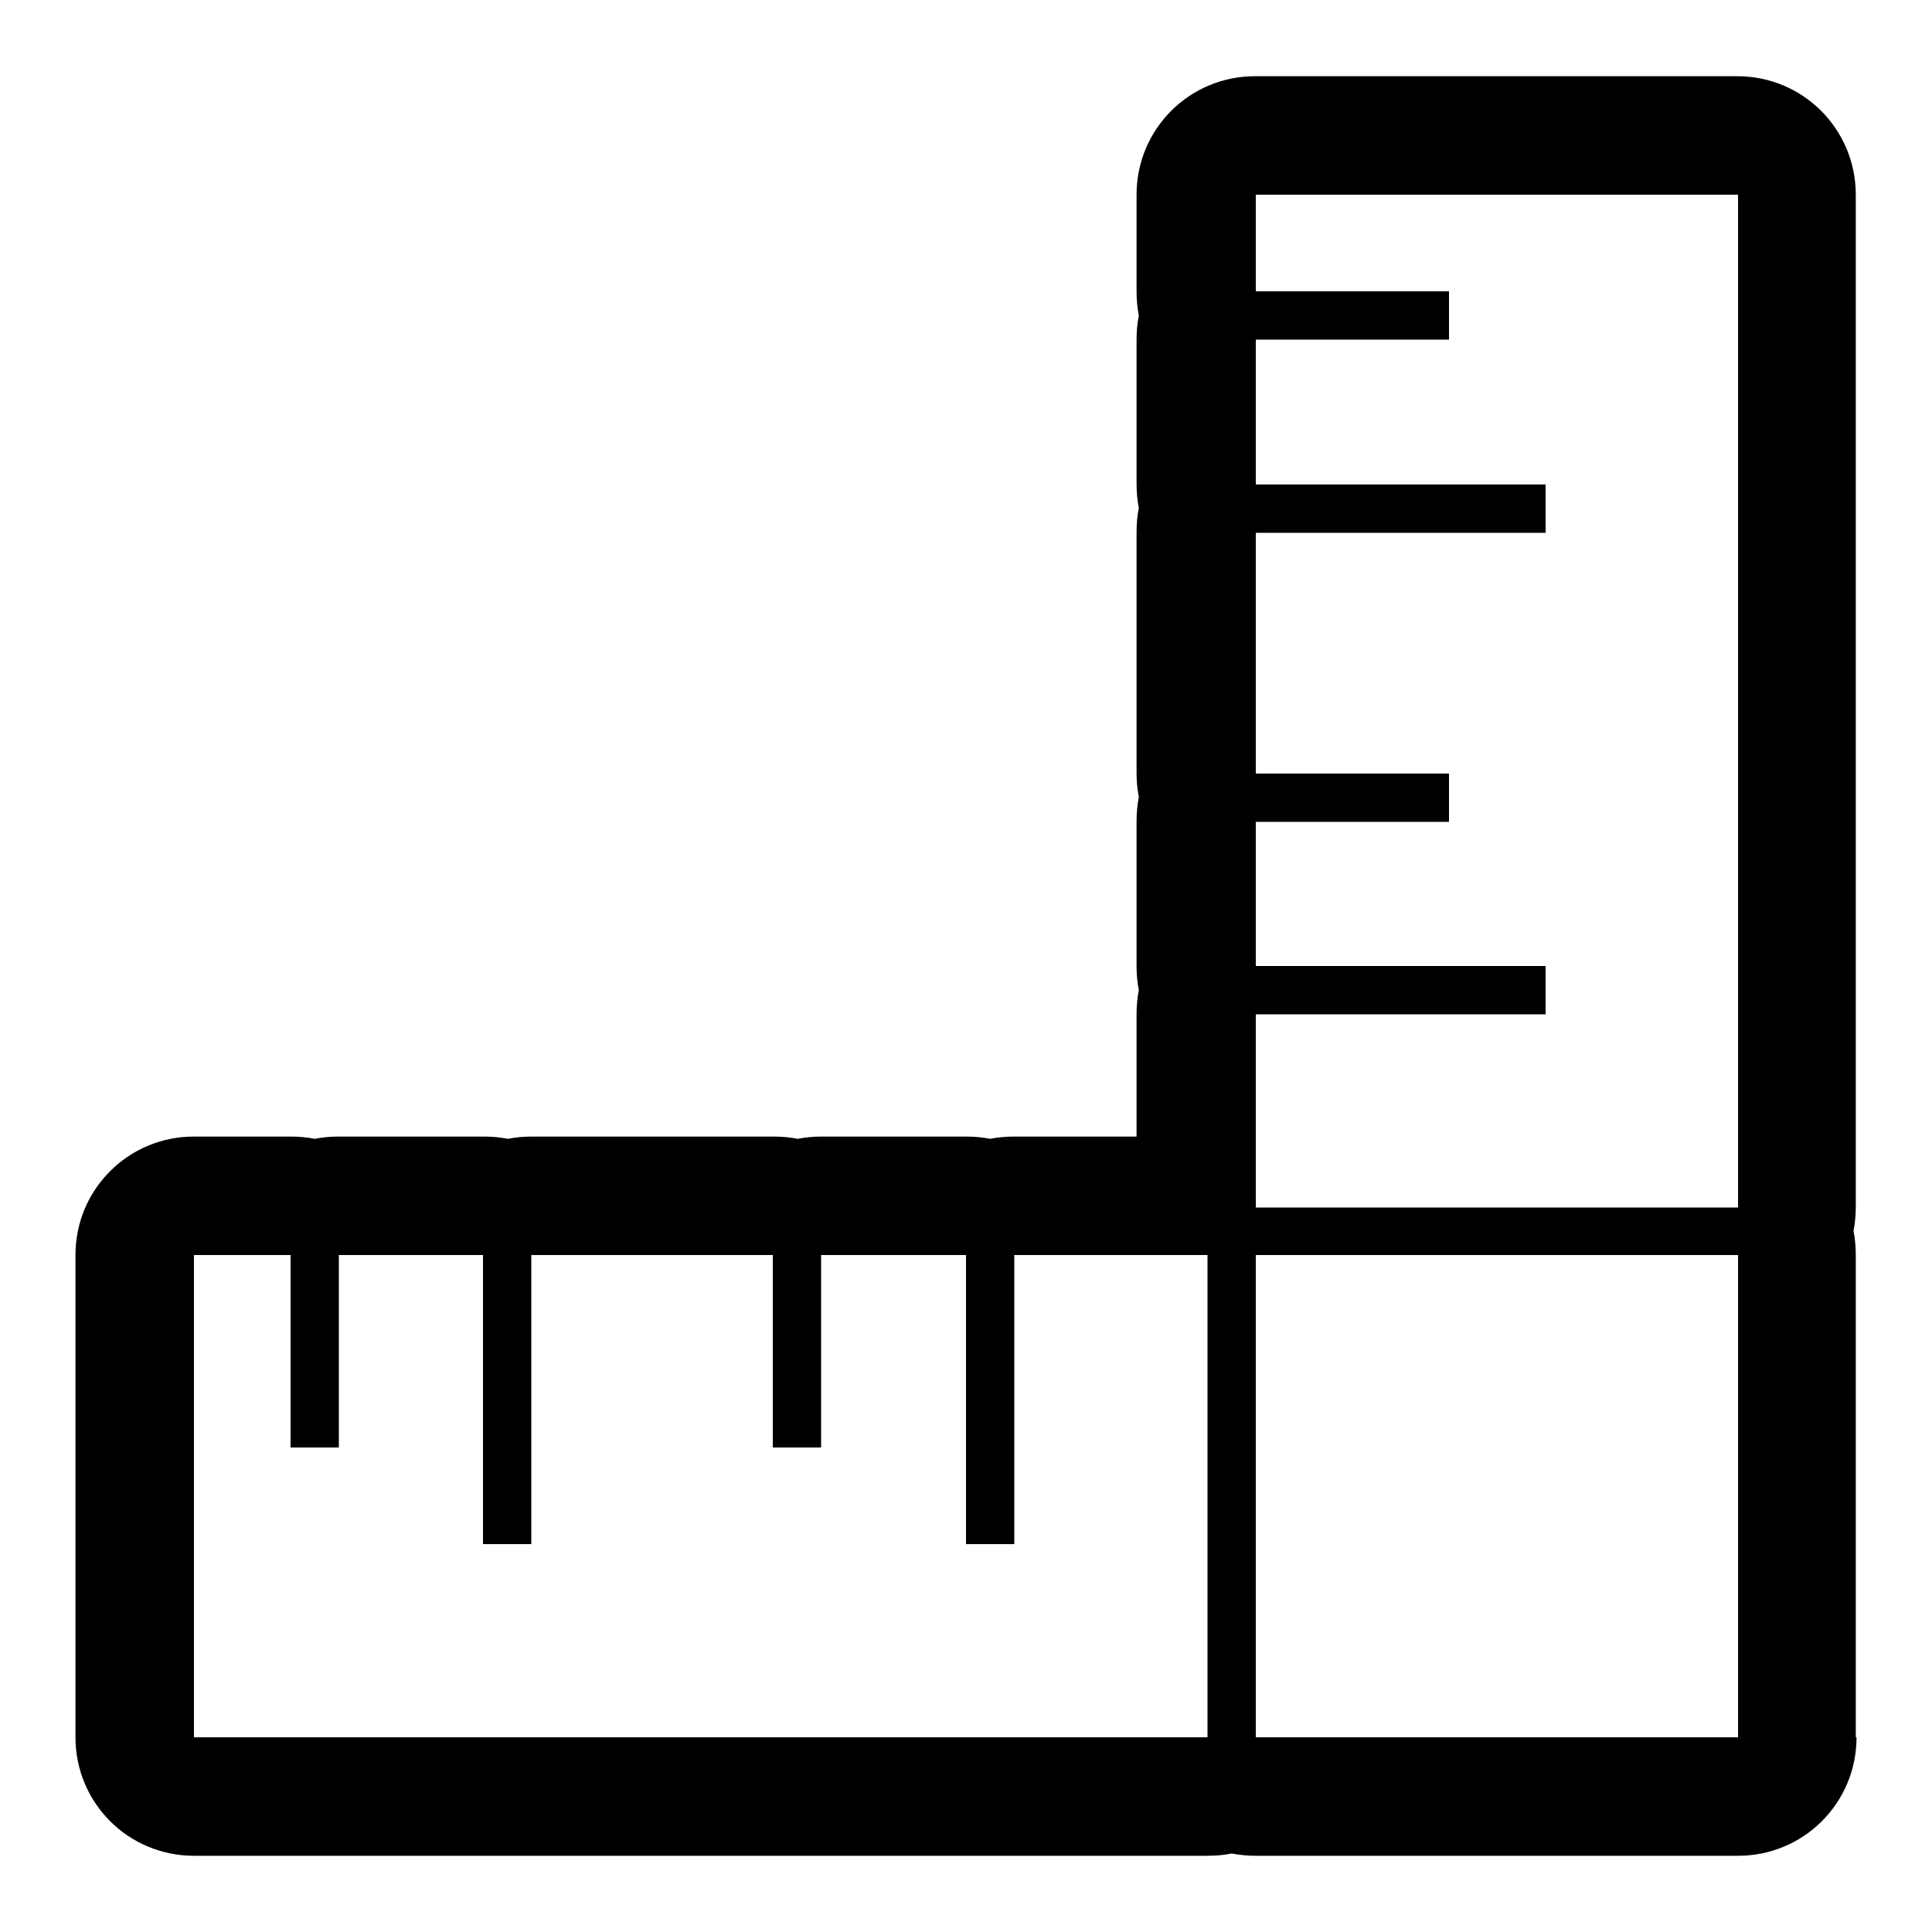
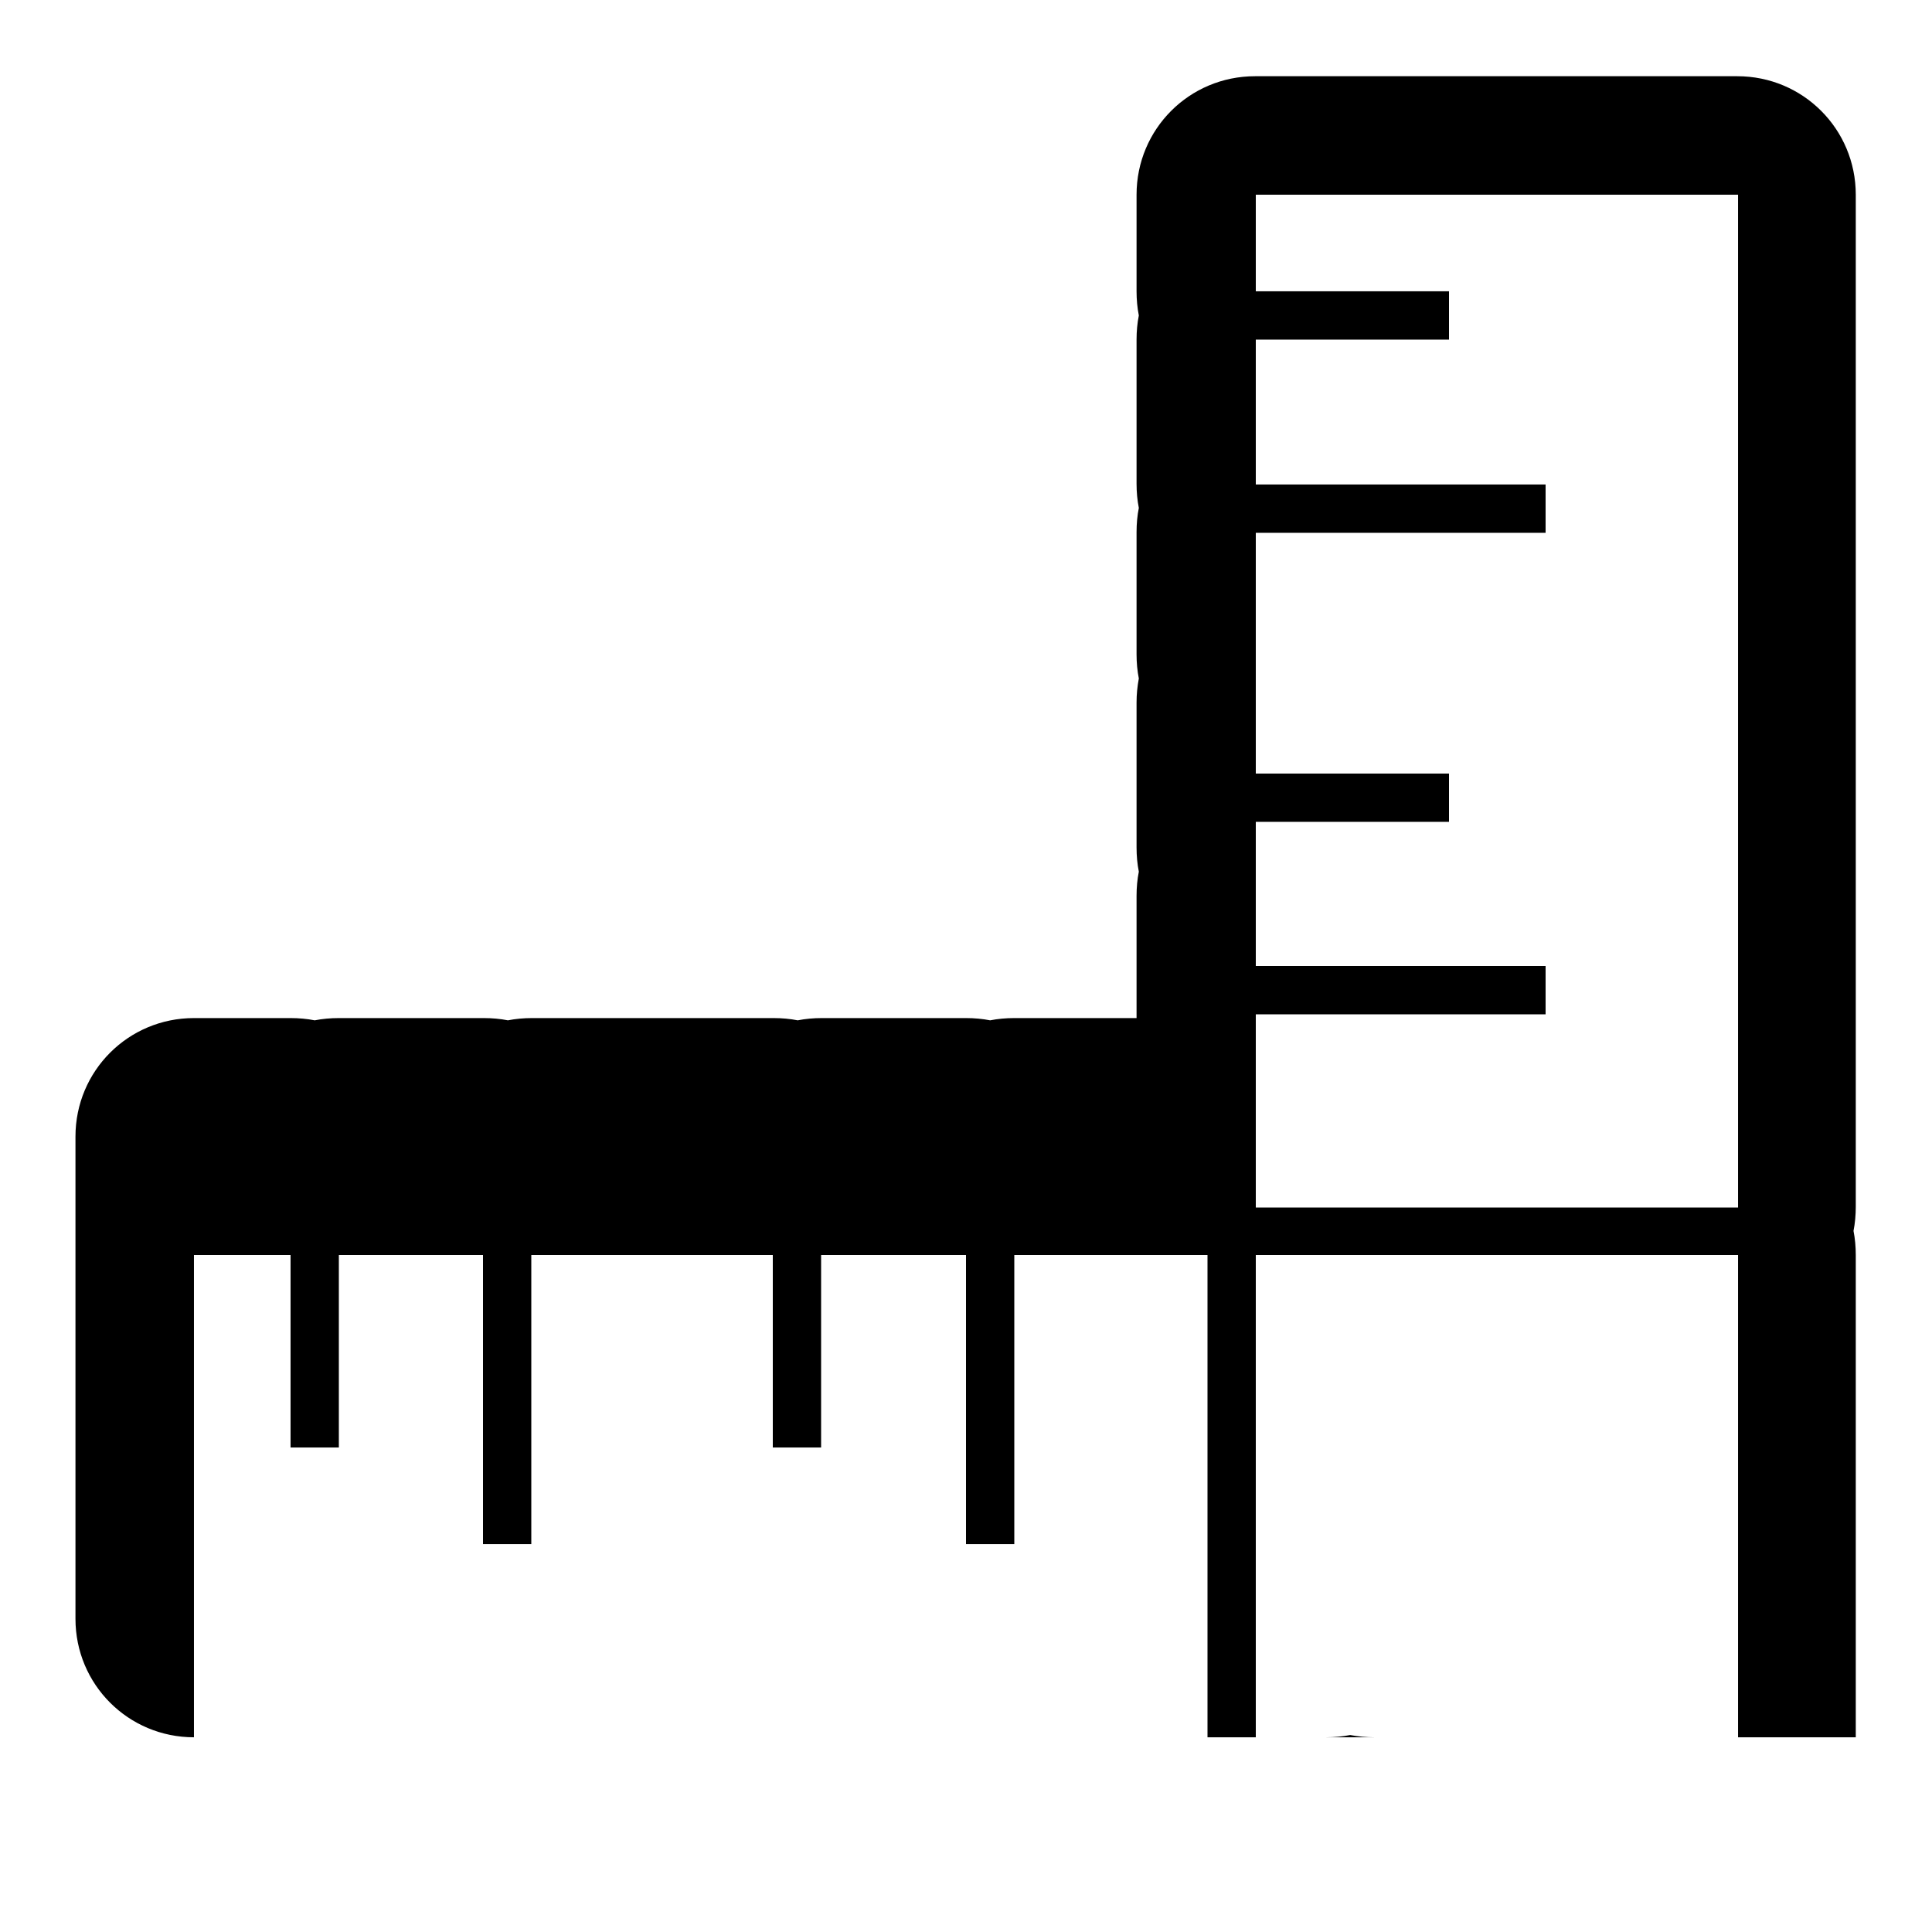
<svg xmlns="http://www.w3.org/2000/svg" version="1.1" x="0px" y="0px" viewBox="0 0 256 256" enable-background="new 0 0 256 256" xml:space="preserve">
  <g>
-     <path fill="#000000" d="M246,230.2c0,8.7-7,15.7-15.7,15.7h-63.9c-1.1,0-2.1-0.1-3.2-0.3c-1,0.2-2.1,0.3-3.2,0.3H25.7 c-8.7,0-15.7-7-15.7-15.7v-63.9c0-8.7,7-15.7,15.7-15.7h12.8c1.1,0,2.2,0.1,3.2,0.3c1-0.2,2.1-0.3,3.2-0.3h19.2 c1.1,0,2.2,0.1,3.2,0.3c1-0.2,2.1-0.3,3.2-0.3h32c1.1,0,2.2,0.1,3.2,0.3c1-0.2,2.1-0.3,3.2-0.3H128c1.1,0,2.2,0.1,3.2,0.3 c1-0.2,2.1-0.3,3.2-0.3c0,0,8.7,0,16.2,0c0-7.5,0-16.2,0-16.2c0-1.1,0.1-2.2,0.3-3.2c-0.2-1-0.3-2.1-0.3-3.2v-19.2 c0-1.1,0.1-2.1,0.3-3.2c-0.2-1-0.3-2.1-0.3-3.2V70.5c0-1.1,0.1-2.2,0.3-3.2c-0.2-1-0.3-2.1-0.3-3.2V45c0-1.1,0.1-2.2,0.3-3.2 c-0.2-1-0.3-2.1-0.3-3.2V25.8c0-8.7,7-15.7,15.7-15.7h63.9c8.7,0,15.7,7,15.7,15.7v134.1c0,1.1-0.1,2.2-0.3,3.2 c0.2,1,0.3,2.1,0.3,3.2V230.2L246,230.2z M160,166.3h-25.6v38.3H128v-38.3h-19.2v25.5h-6.4v-25.5h-32v38.3h-6.4v-38.3H44.9v25.5 h-6.4v-25.5H25.7v63.9H160V166.3L160,166.3z M230.3,25.8h-63.9v12.8h25.6V45h-25.6v19.2h38.4v6.4h-38.4v31.9h25.6v6.4h-25.6V128 h38.4v6.4h-38.4v25.6h63.9V25.8L230.3,25.8z M230.3,166.3h-63.9v63.9h63.9V166.3z" />
+     <path fill="#000000" d="M246,230.2h-63.9c-1.1,0-2.1-0.1-3.2-0.3c-1,0.2-2.1,0.3-3.2,0.3H25.7 c-8.7,0-15.7-7-15.7-15.7v-63.9c0-8.7,7-15.7,15.7-15.7h12.8c1.1,0,2.2,0.1,3.2,0.3c1-0.2,2.1-0.3,3.2-0.3h19.2 c1.1,0,2.2,0.1,3.2,0.3c1-0.2,2.1-0.3,3.2-0.3h32c1.1,0,2.2,0.1,3.2,0.3c1-0.2,2.1-0.3,3.2-0.3H128c1.1,0,2.2,0.1,3.2,0.3 c1-0.2,2.1-0.3,3.2-0.3c0,0,8.7,0,16.2,0c0-7.5,0-16.2,0-16.2c0-1.1,0.1-2.2,0.3-3.2c-0.2-1-0.3-2.1-0.3-3.2v-19.2 c0-1.1,0.1-2.1,0.3-3.2c-0.2-1-0.3-2.1-0.3-3.2V70.5c0-1.1,0.1-2.2,0.3-3.2c-0.2-1-0.3-2.1-0.3-3.2V45c0-1.1,0.1-2.2,0.3-3.2 c-0.2-1-0.3-2.1-0.3-3.2V25.8c0-8.7,7-15.7,15.7-15.7h63.9c8.7,0,15.7,7,15.7,15.7v134.1c0,1.1-0.1,2.2-0.3,3.2 c0.2,1,0.3,2.1,0.3,3.2V230.2L246,230.2z M160,166.3h-25.6v38.3H128v-38.3h-19.2v25.5h-6.4v-25.5h-32v38.3h-6.4v-38.3H44.9v25.5 h-6.4v-25.5H25.7v63.9H160V166.3L160,166.3z M230.3,25.8h-63.9v12.8h25.6V45h-25.6v19.2h38.4v6.4h-38.4v31.9h25.6v6.4h-25.6V128 h38.4v6.4h-38.4v25.6h63.9V25.8L230.3,25.8z M230.3,166.3h-63.9v63.9h63.9V166.3z" />
  </g>
</svg>